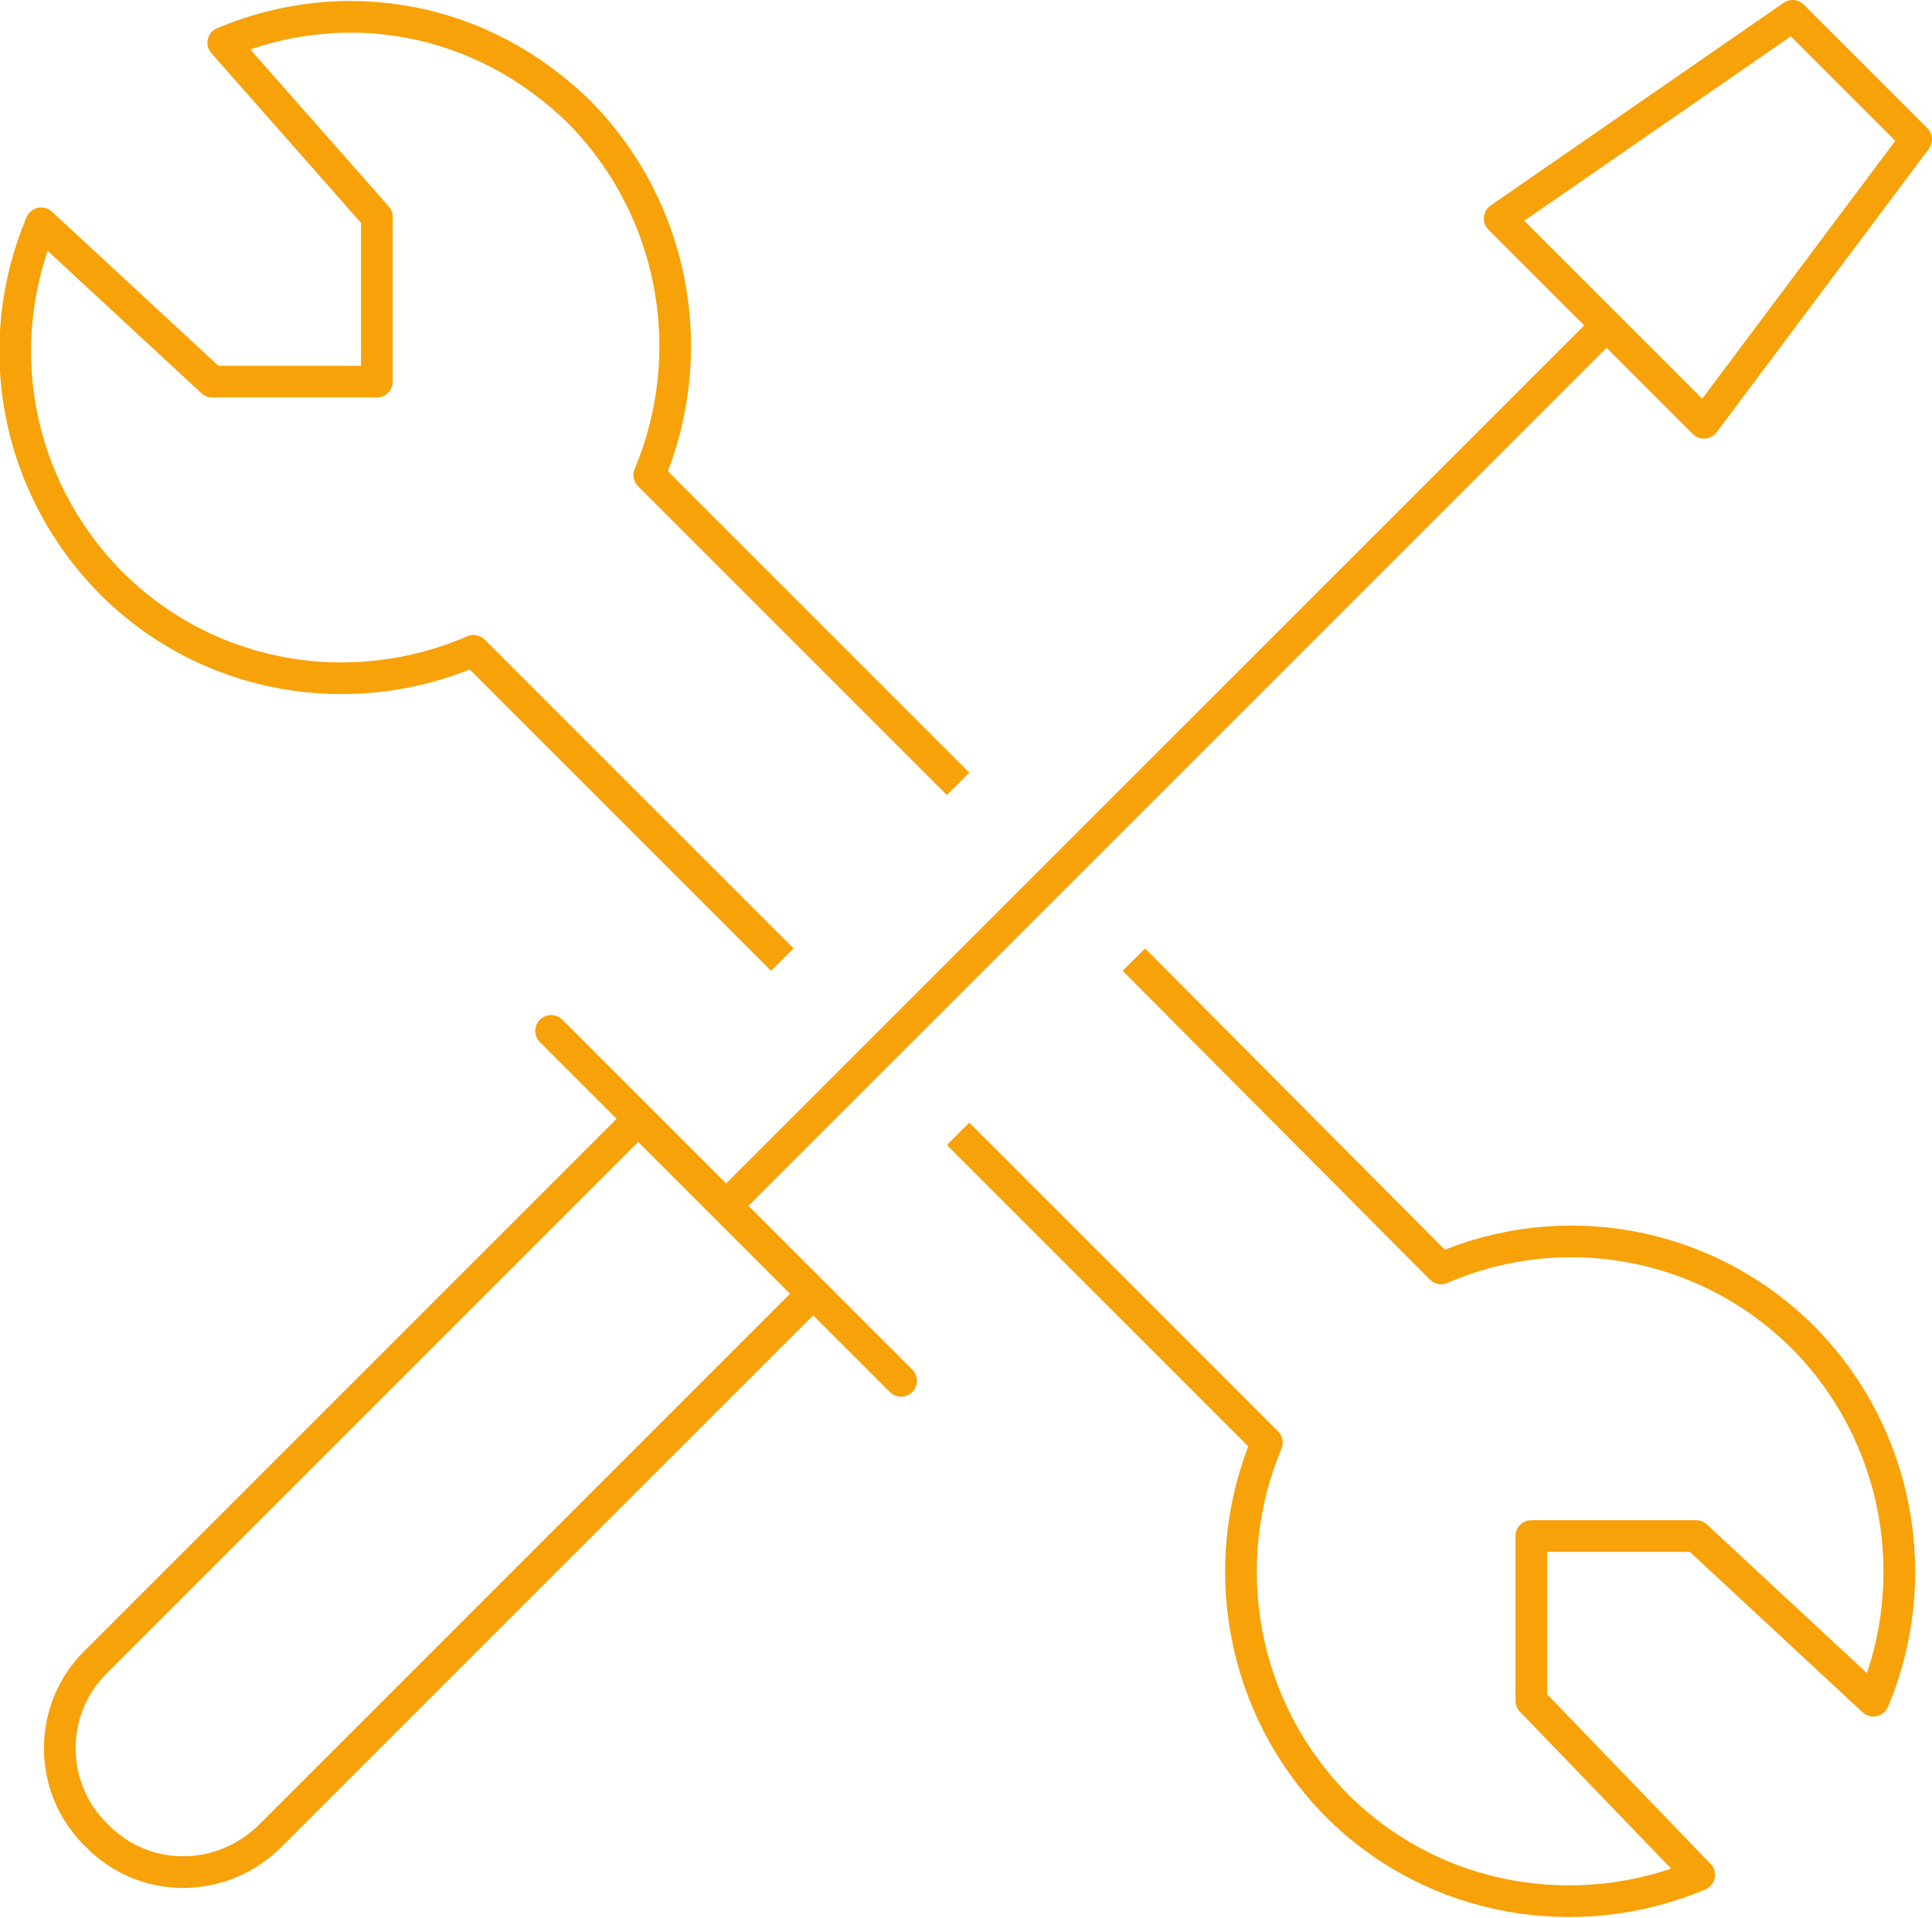
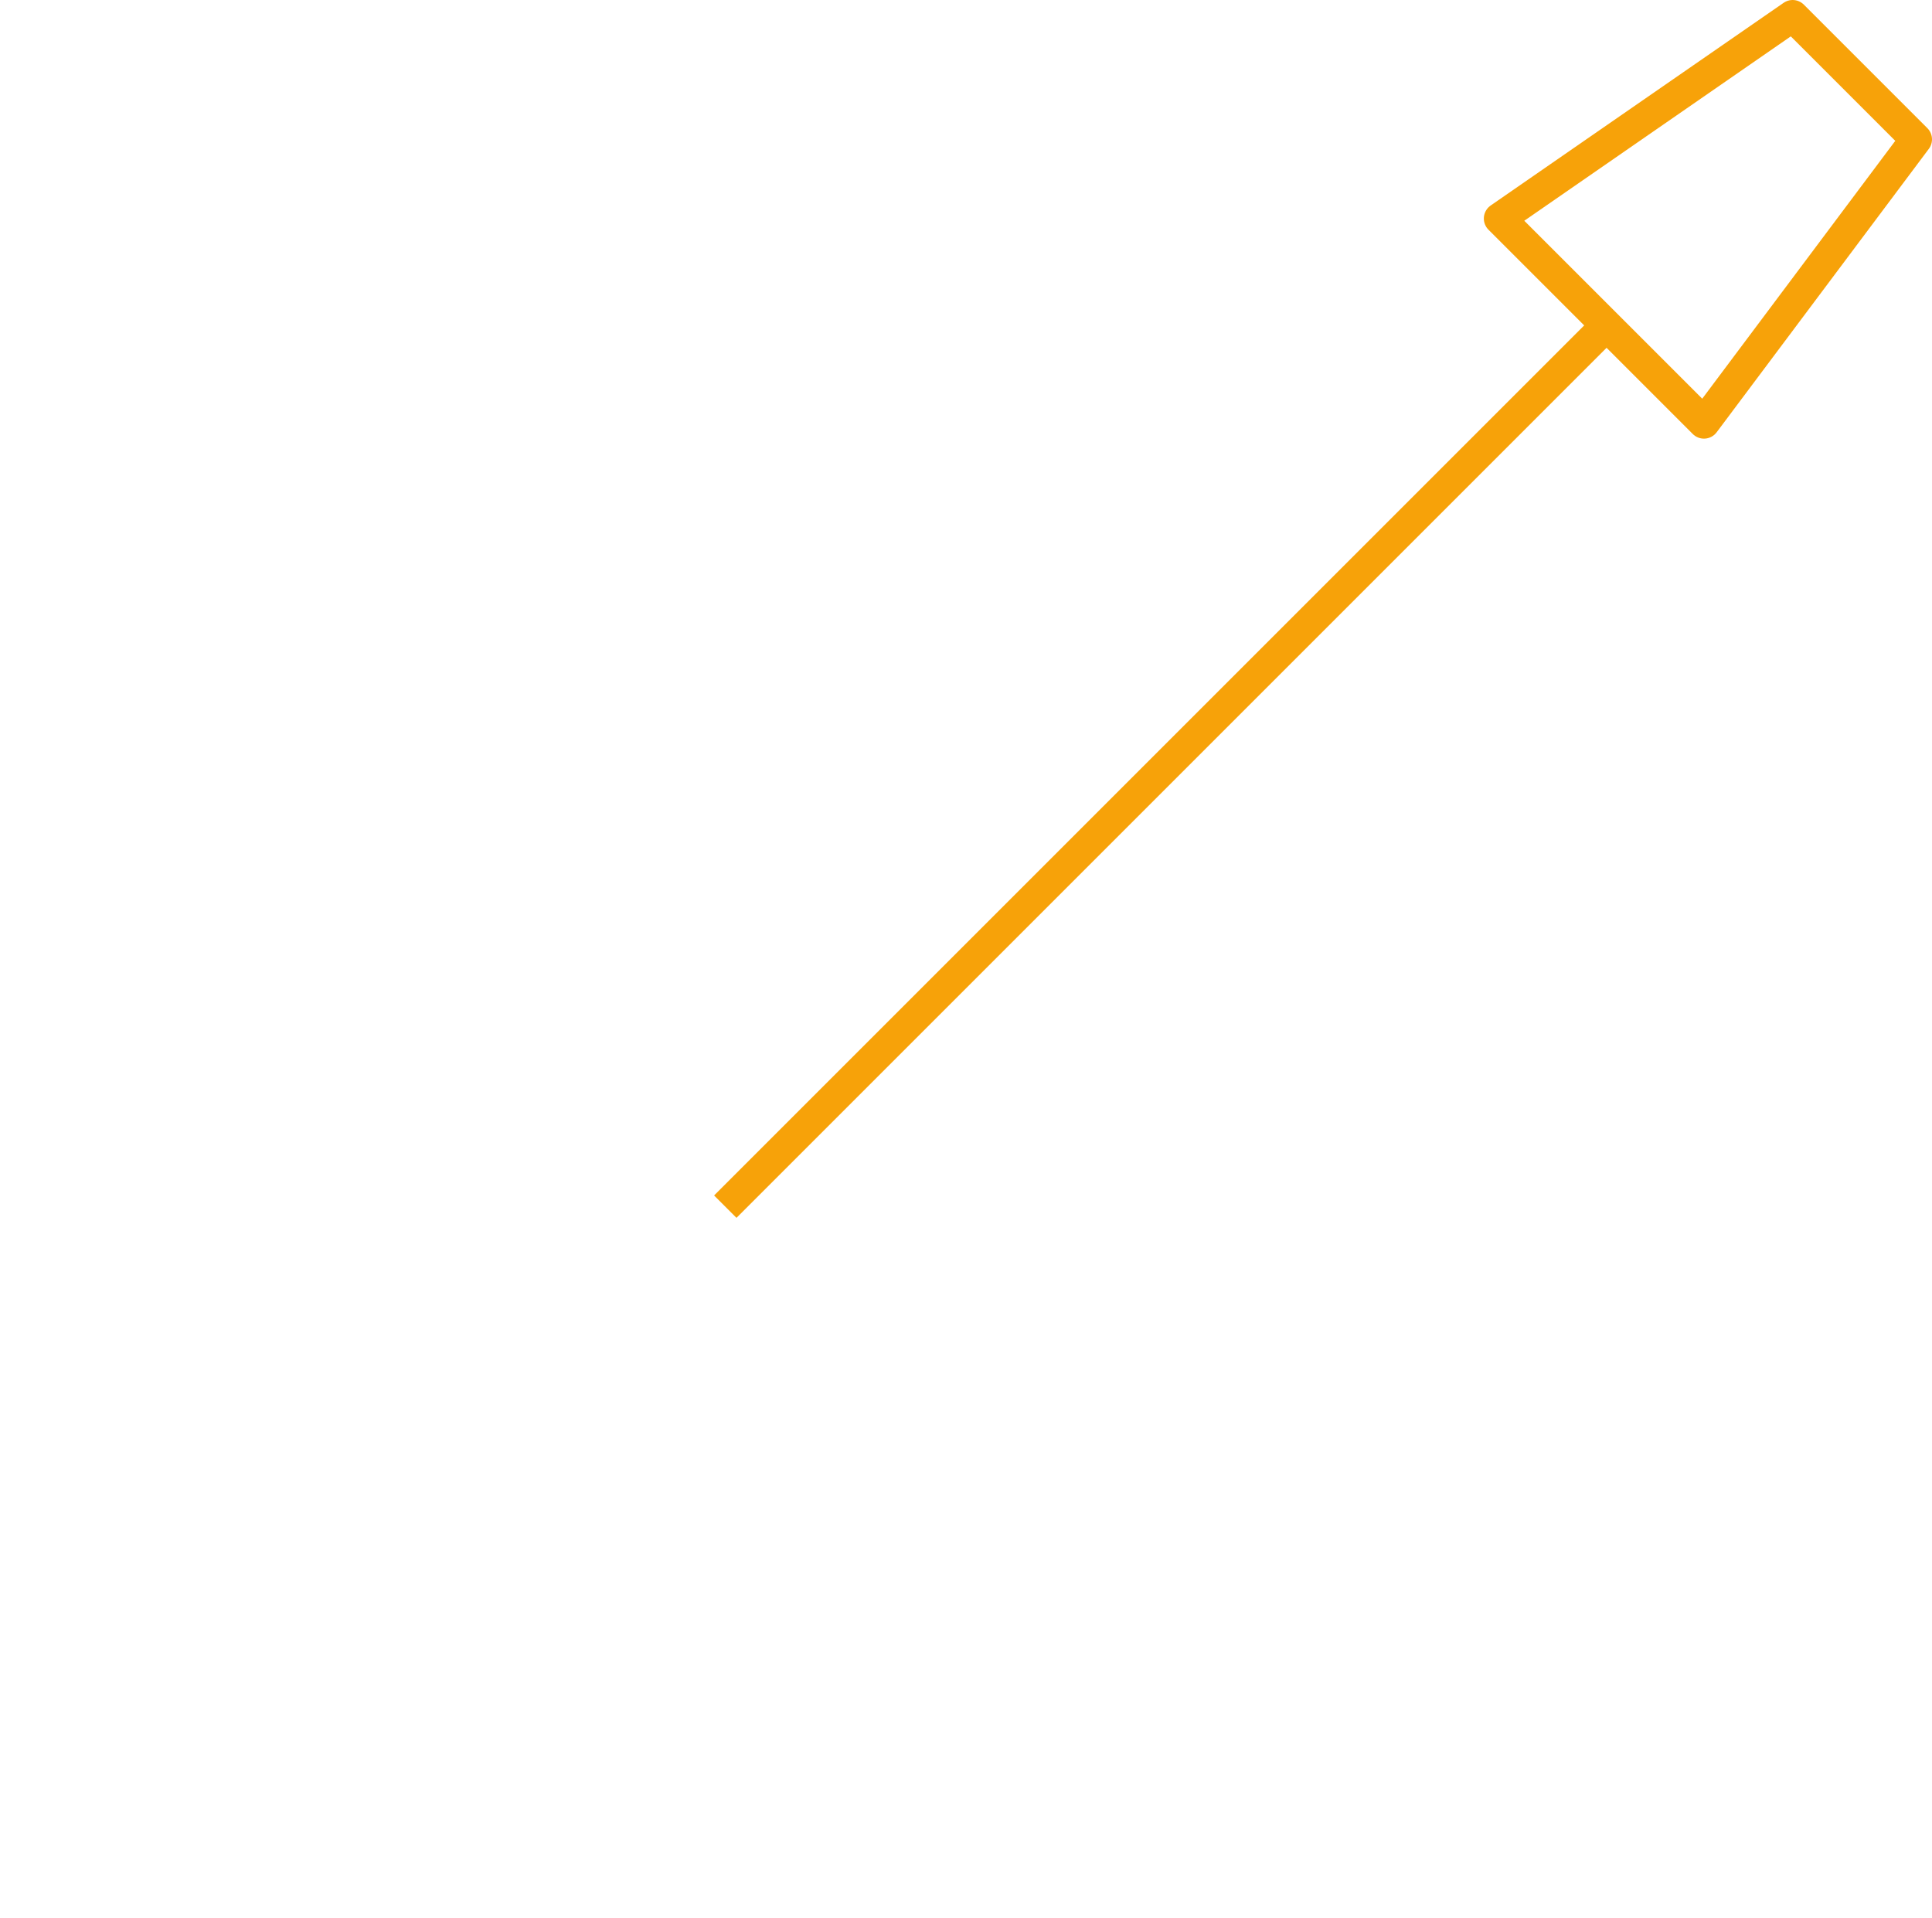
<svg xmlns="http://www.w3.org/2000/svg" version="1.1" id="Layer_1" x="0px" y="0px" viewBox="0 0 122 121.1" enable-background="new 0 0 122 121.1" xml:space="preserve">
  <g>
    <g>
      <g>
-         <path fill="none" stroke="#F7A209" stroke-width="2" stroke-linejoin="round" stroke-miterlimit="10" d="M17.1,115.9     c-3.1,3.1-8,3.1-11,0c-3.1-3-3.1-8,0-11l34.2-34.2l11,11L17.1,115.9z" />
-         <line fill="none" stroke="#F7A209" stroke-width="2" stroke-linecap="round" stroke-linejoin="round" stroke-miterlimit="10" x1="34.8" y1="65.1" x2="56.9" y2="87.2" />
        <line fill="none" stroke="#F7A209" stroke-width="2" stroke-linejoin="round" stroke-miterlimit="10" x1="101.5" y1="20.5" x2="45.8" y2="76.2" />
        <polygon fill="none" stroke="#F7A209" stroke-width="2" stroke-linejoin="round" stroke-miterlimit="10" points="107.6,26.7      94.7,13.8 113.2,1 121,8.8    " />
      </g>
-       <path fill="none" stroke="#F7A209" stroke-width="2" stroke-linejoin="round" stroke-miterlimit="10" d="M60.5,49.5L41,30    c3.2-7.6,1.7-16.7-4.4-22.9C30.4,1,21.7-0.5,14.1,2.7l9.7,11v10.4H13.4l-10.8-10C-0.6,21.7,0.9,30.6,7,36.8    c6.2,6.2,15.3,7.6,22.9,4.3l19.5,19.5" />
-       <path fill="none" stroke="#F7A209" stroke-width="2" stroke-linejoin="round" stroke-miterlimit="10" d="M60.5,71.6L80,91.1    c-3.2,7.6-1.7,16.7,4.4,22.9c6.2,6.2,15.3,7.6,22.9,4.4l-10.6-11V97h10.4l11.2,10.4c3.2-7.6,1.7-16.7-4.4-22.9    c-6.2-6.2-15.3-7.7-22.9-4.4L71.6,60.6" />
    </g>
  </g>
</svg>